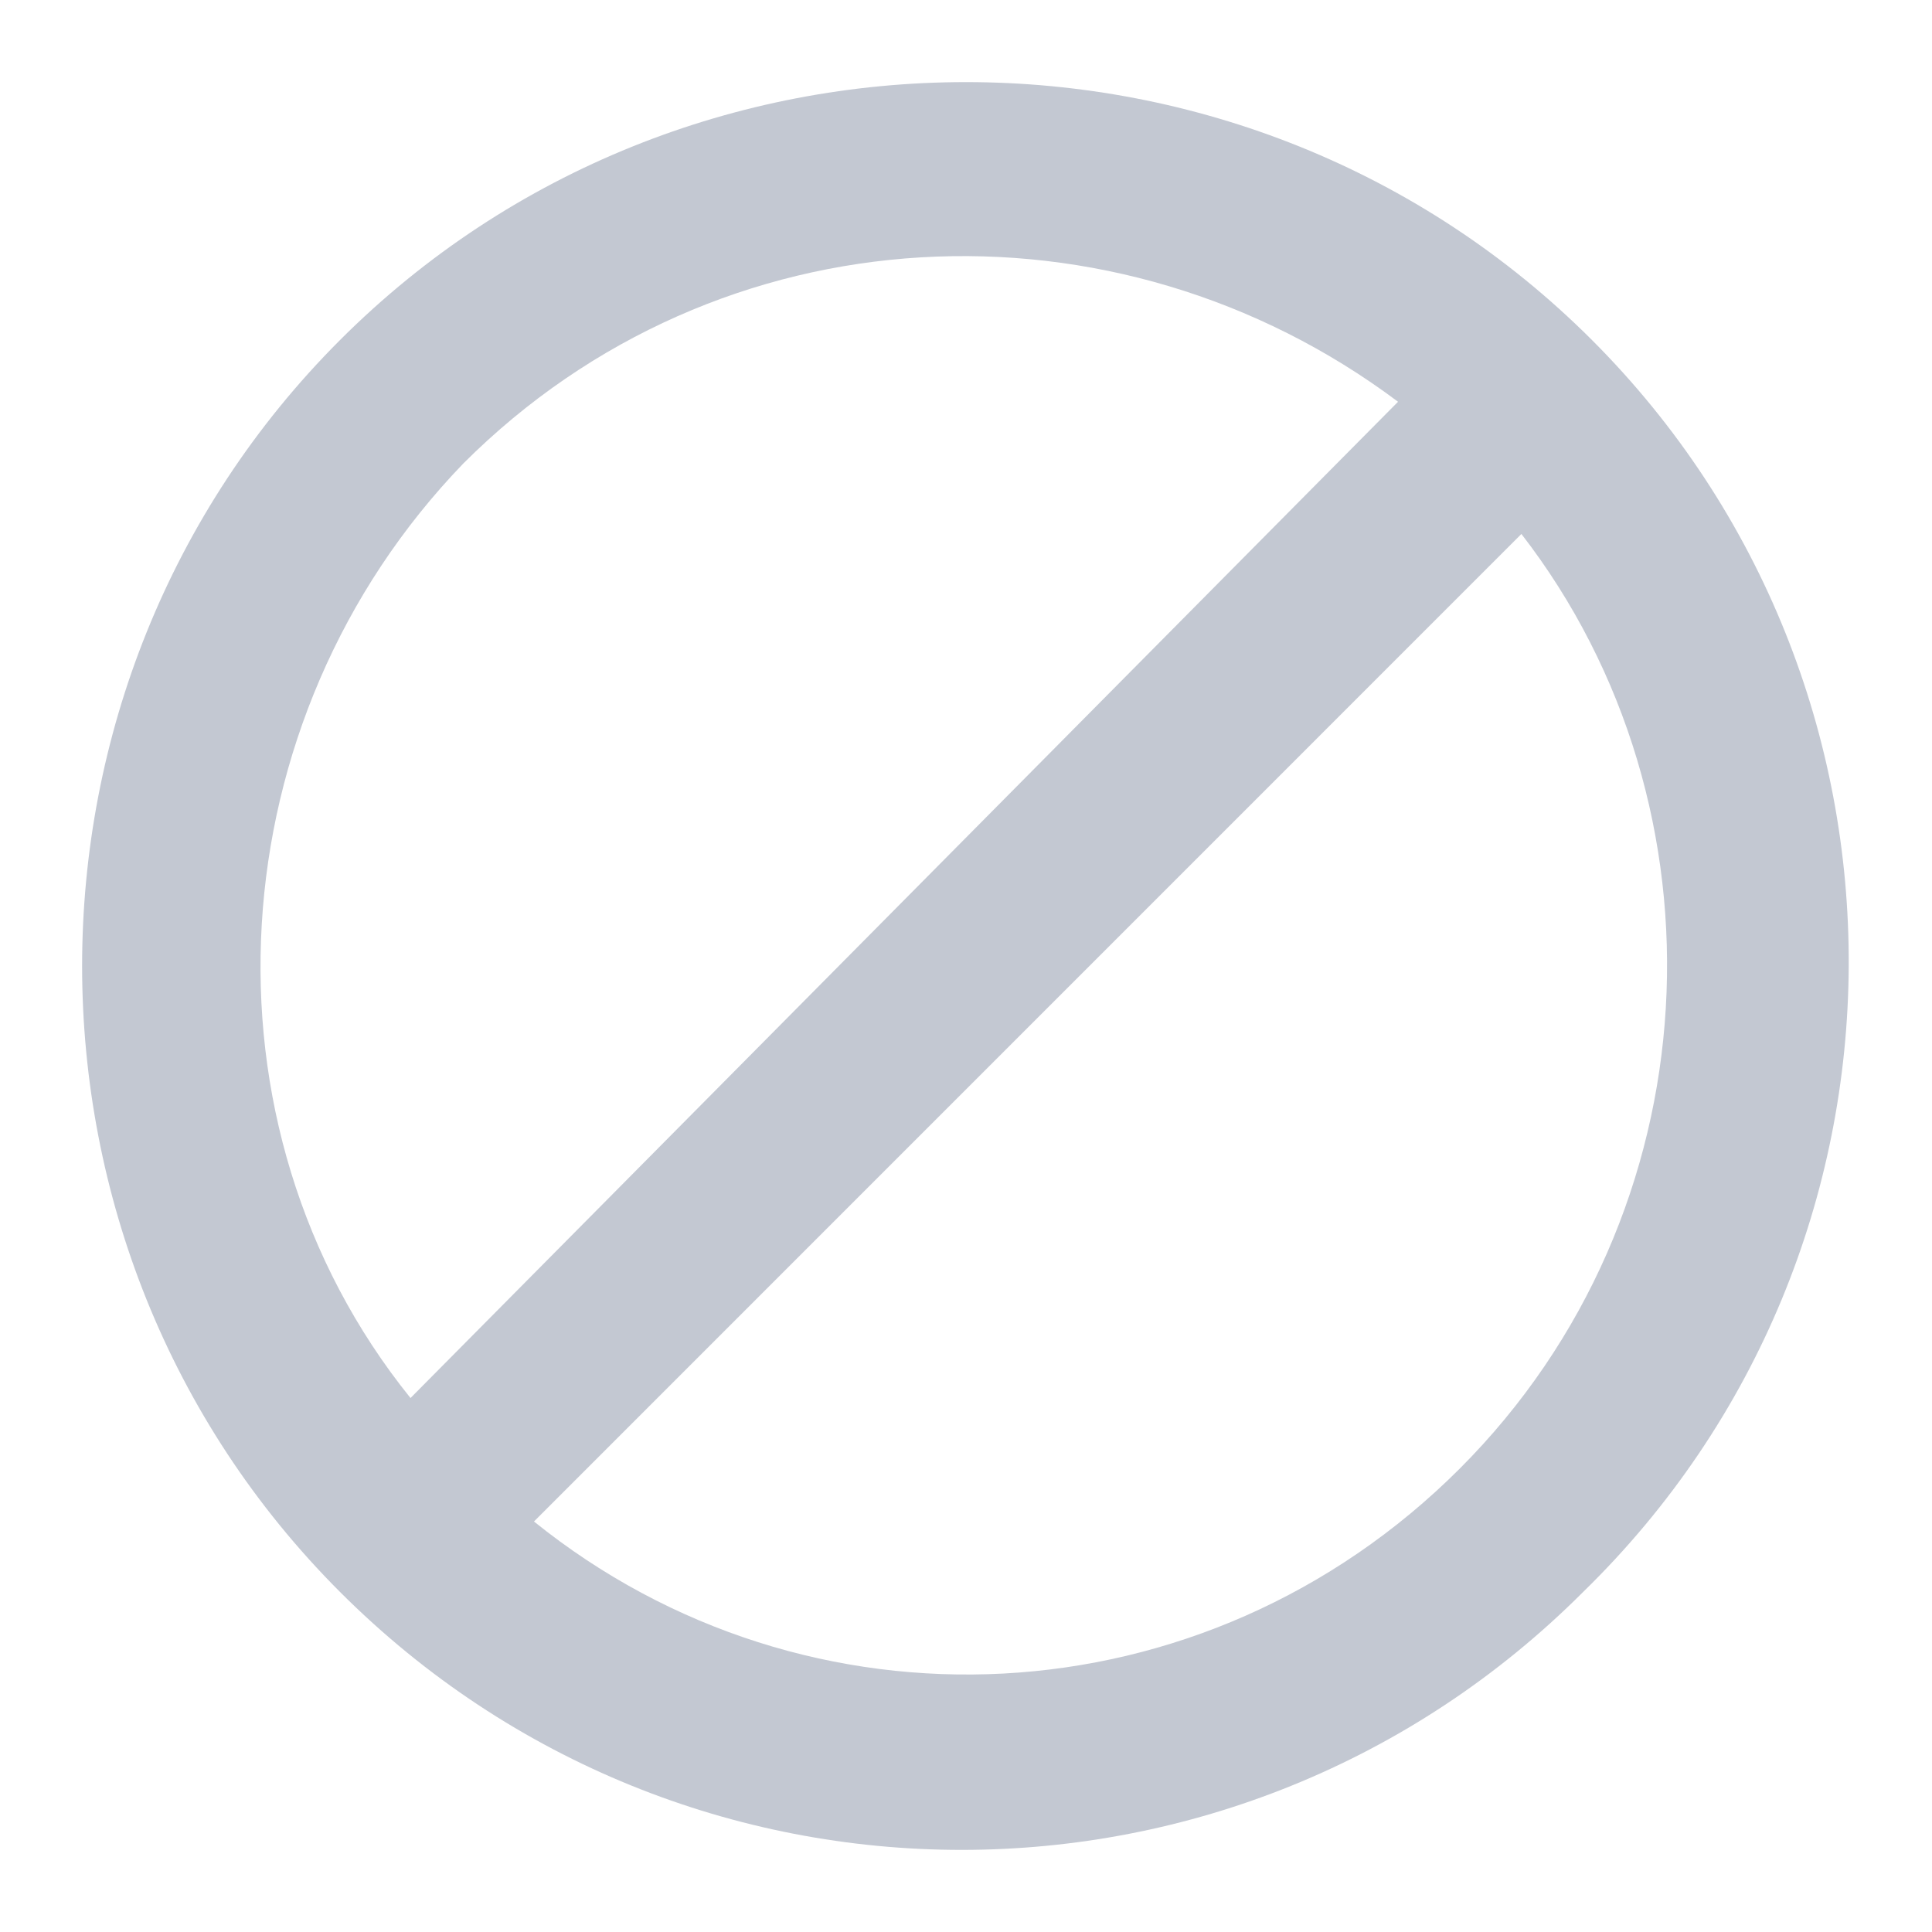
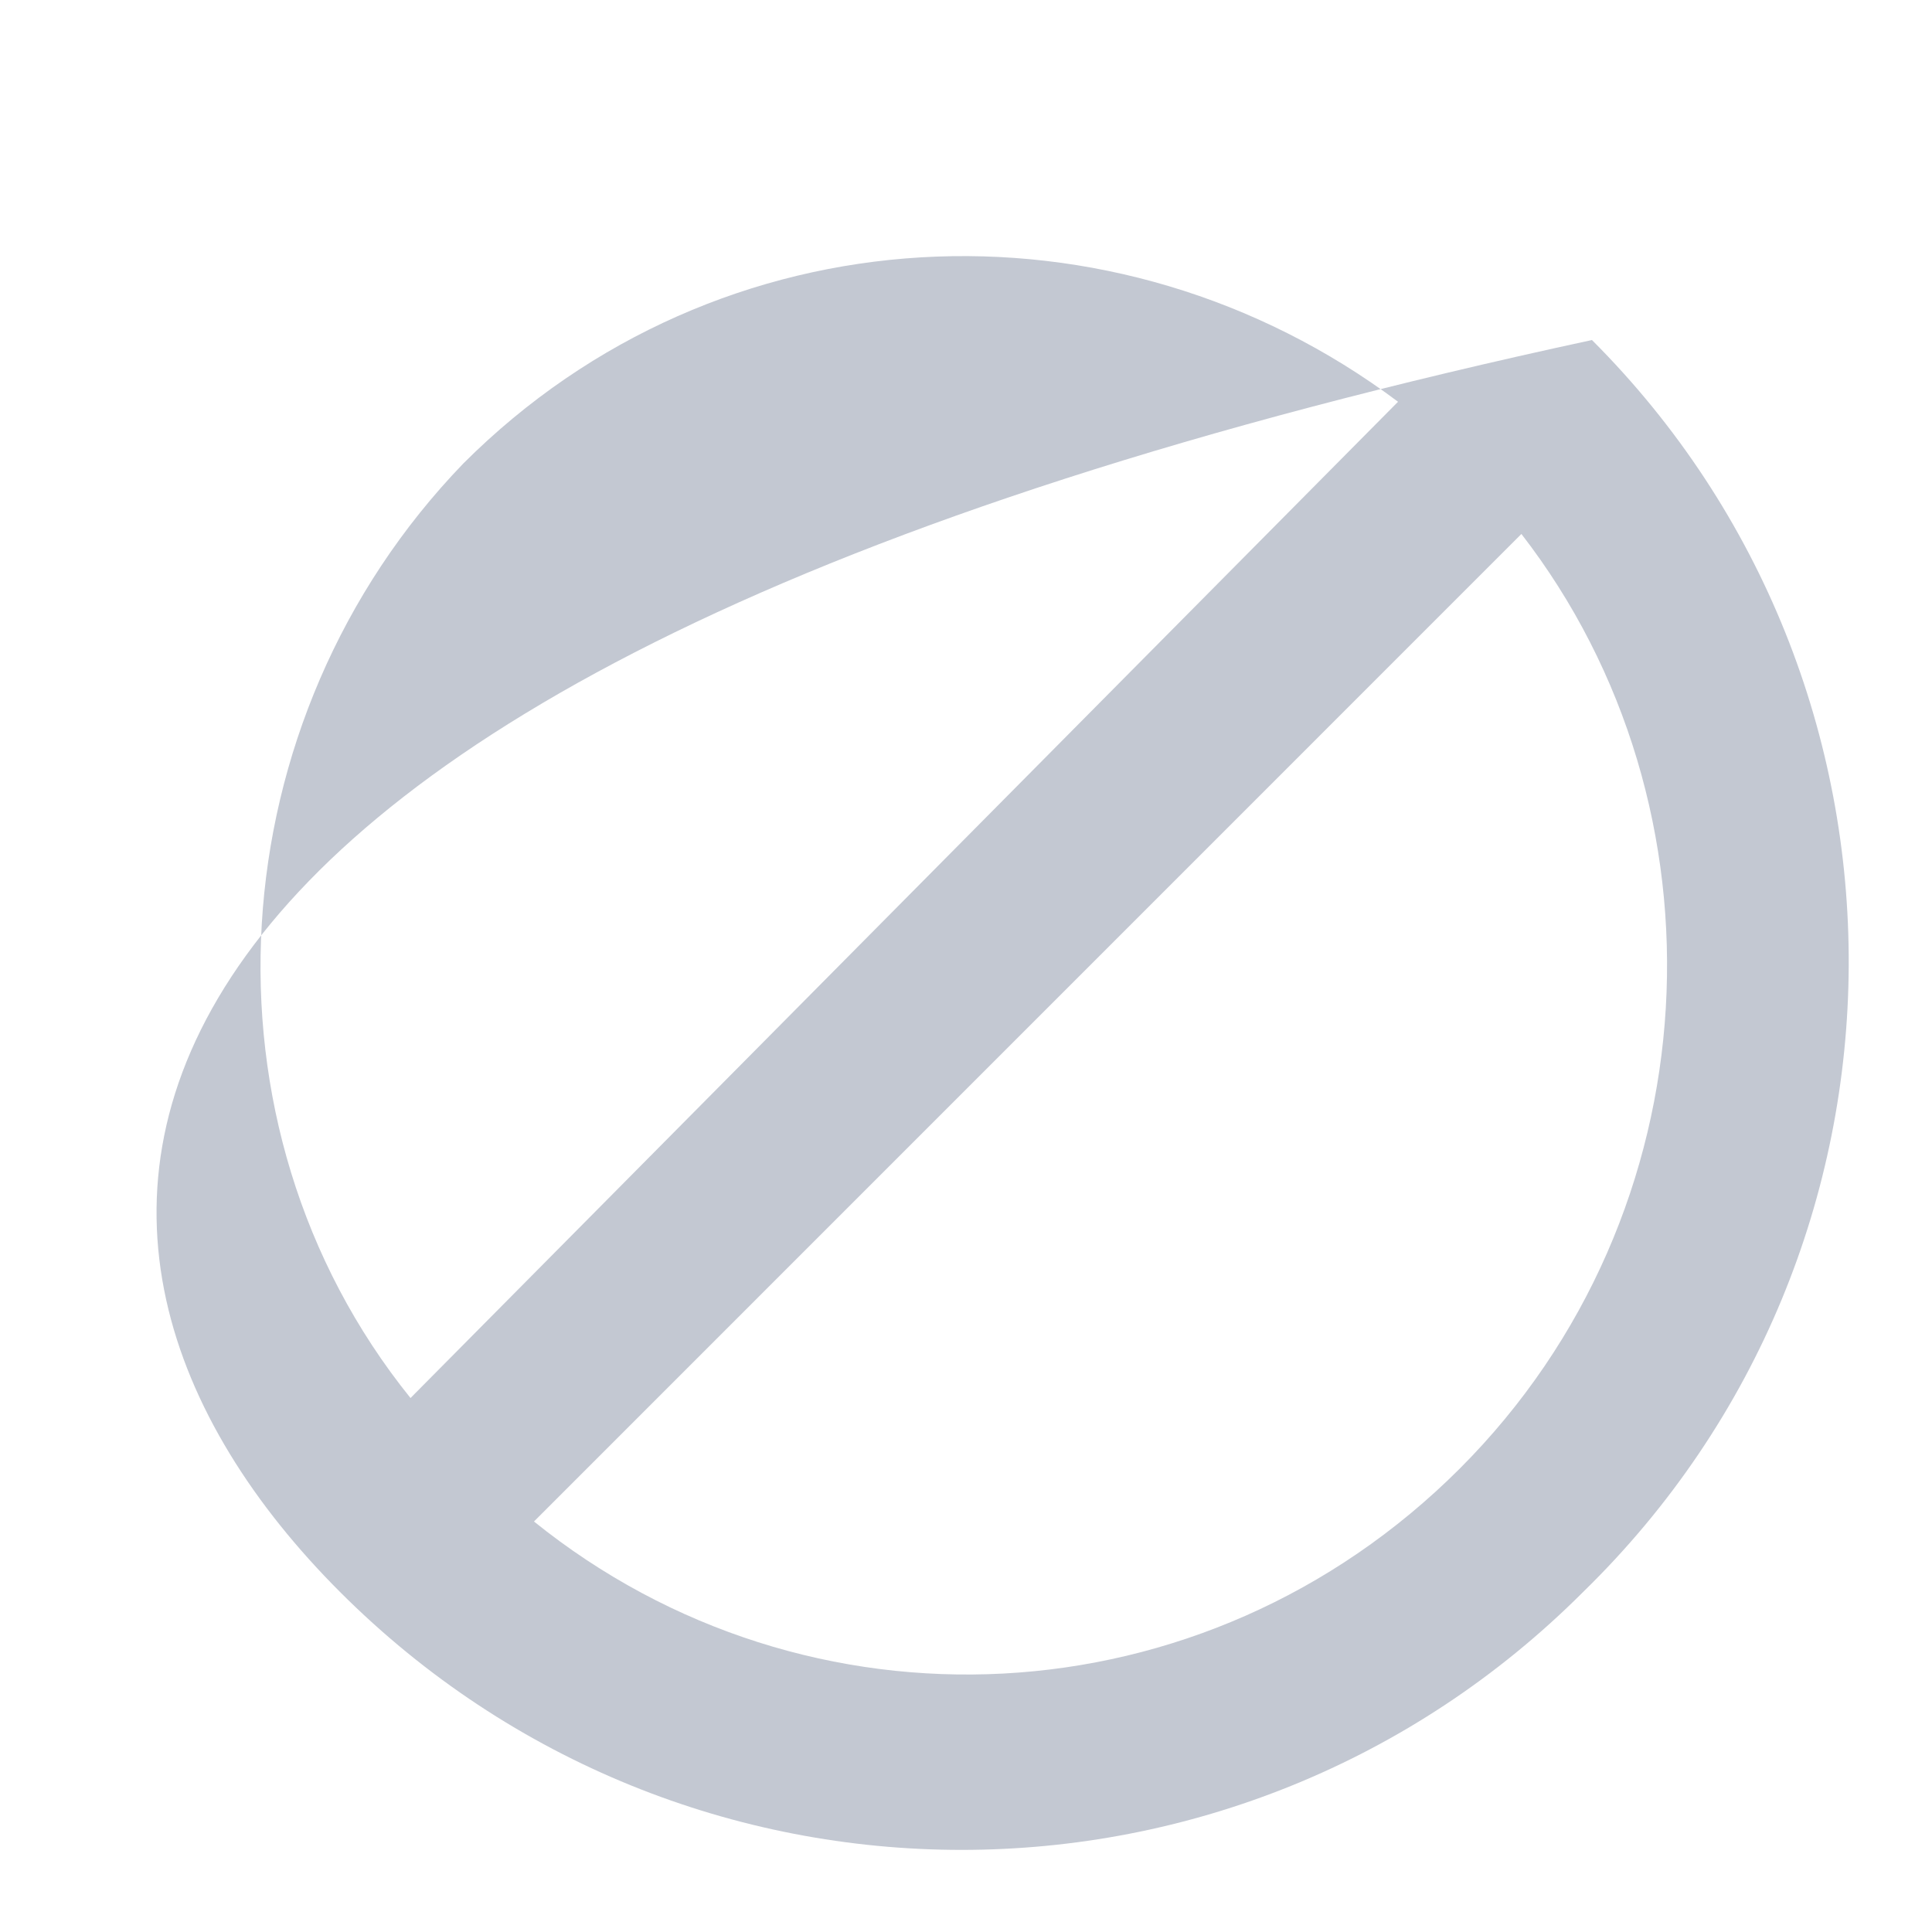
<svg xmlns="http://www.w3.org/2000/svg" width="21" height="21" viewBox="0 0 21 21" fill="none">
-   <path d="M17.304 3.696C13.566 -0.042 7.433 -0.042 3.696 3.696C-0.042 7.433 -0.042 13.567 3.696 17.304C7.433 21.042 13.471 21.042 17.208 17.304C21.041 13.567 21.041 7.433 17.304 3.696ZM5.037 5.037C7.817 2.258 12.129 2.067 15.196 4.367L4.462 15.196C2.067 12.225 2.354 7.817 5.037 5.037ZM5.804 16.538L16.537 5.804C18.837 8.775 18.646 13.183 15.867 15.963C13.087 18.742 8.775 18.933 5.804 16.538Z" fill="#C3C8D2" />
+   <path d="M17.304 3.696C-0.042 7.433 -0.042 13.567 3.696 17.304C7.433 21.042 13.471 21.042 17.208 17.304C21.041 13.567 21.041 7.433 17.304 3.696ZM5.037 5.037C7.817 2.258 12.129 2.067 15.196 4.367L4.462 15.196C2.067 12.225 2.354 7.817 5.037 5.037ZM5.804 16.538L16.537 5.804C18.837 8.775 18.646 13.183 15.867 15.963C13.087 18.742 8.775 18.933 5.804 16.538Z" fill="#C3C8D2" />
</svg>